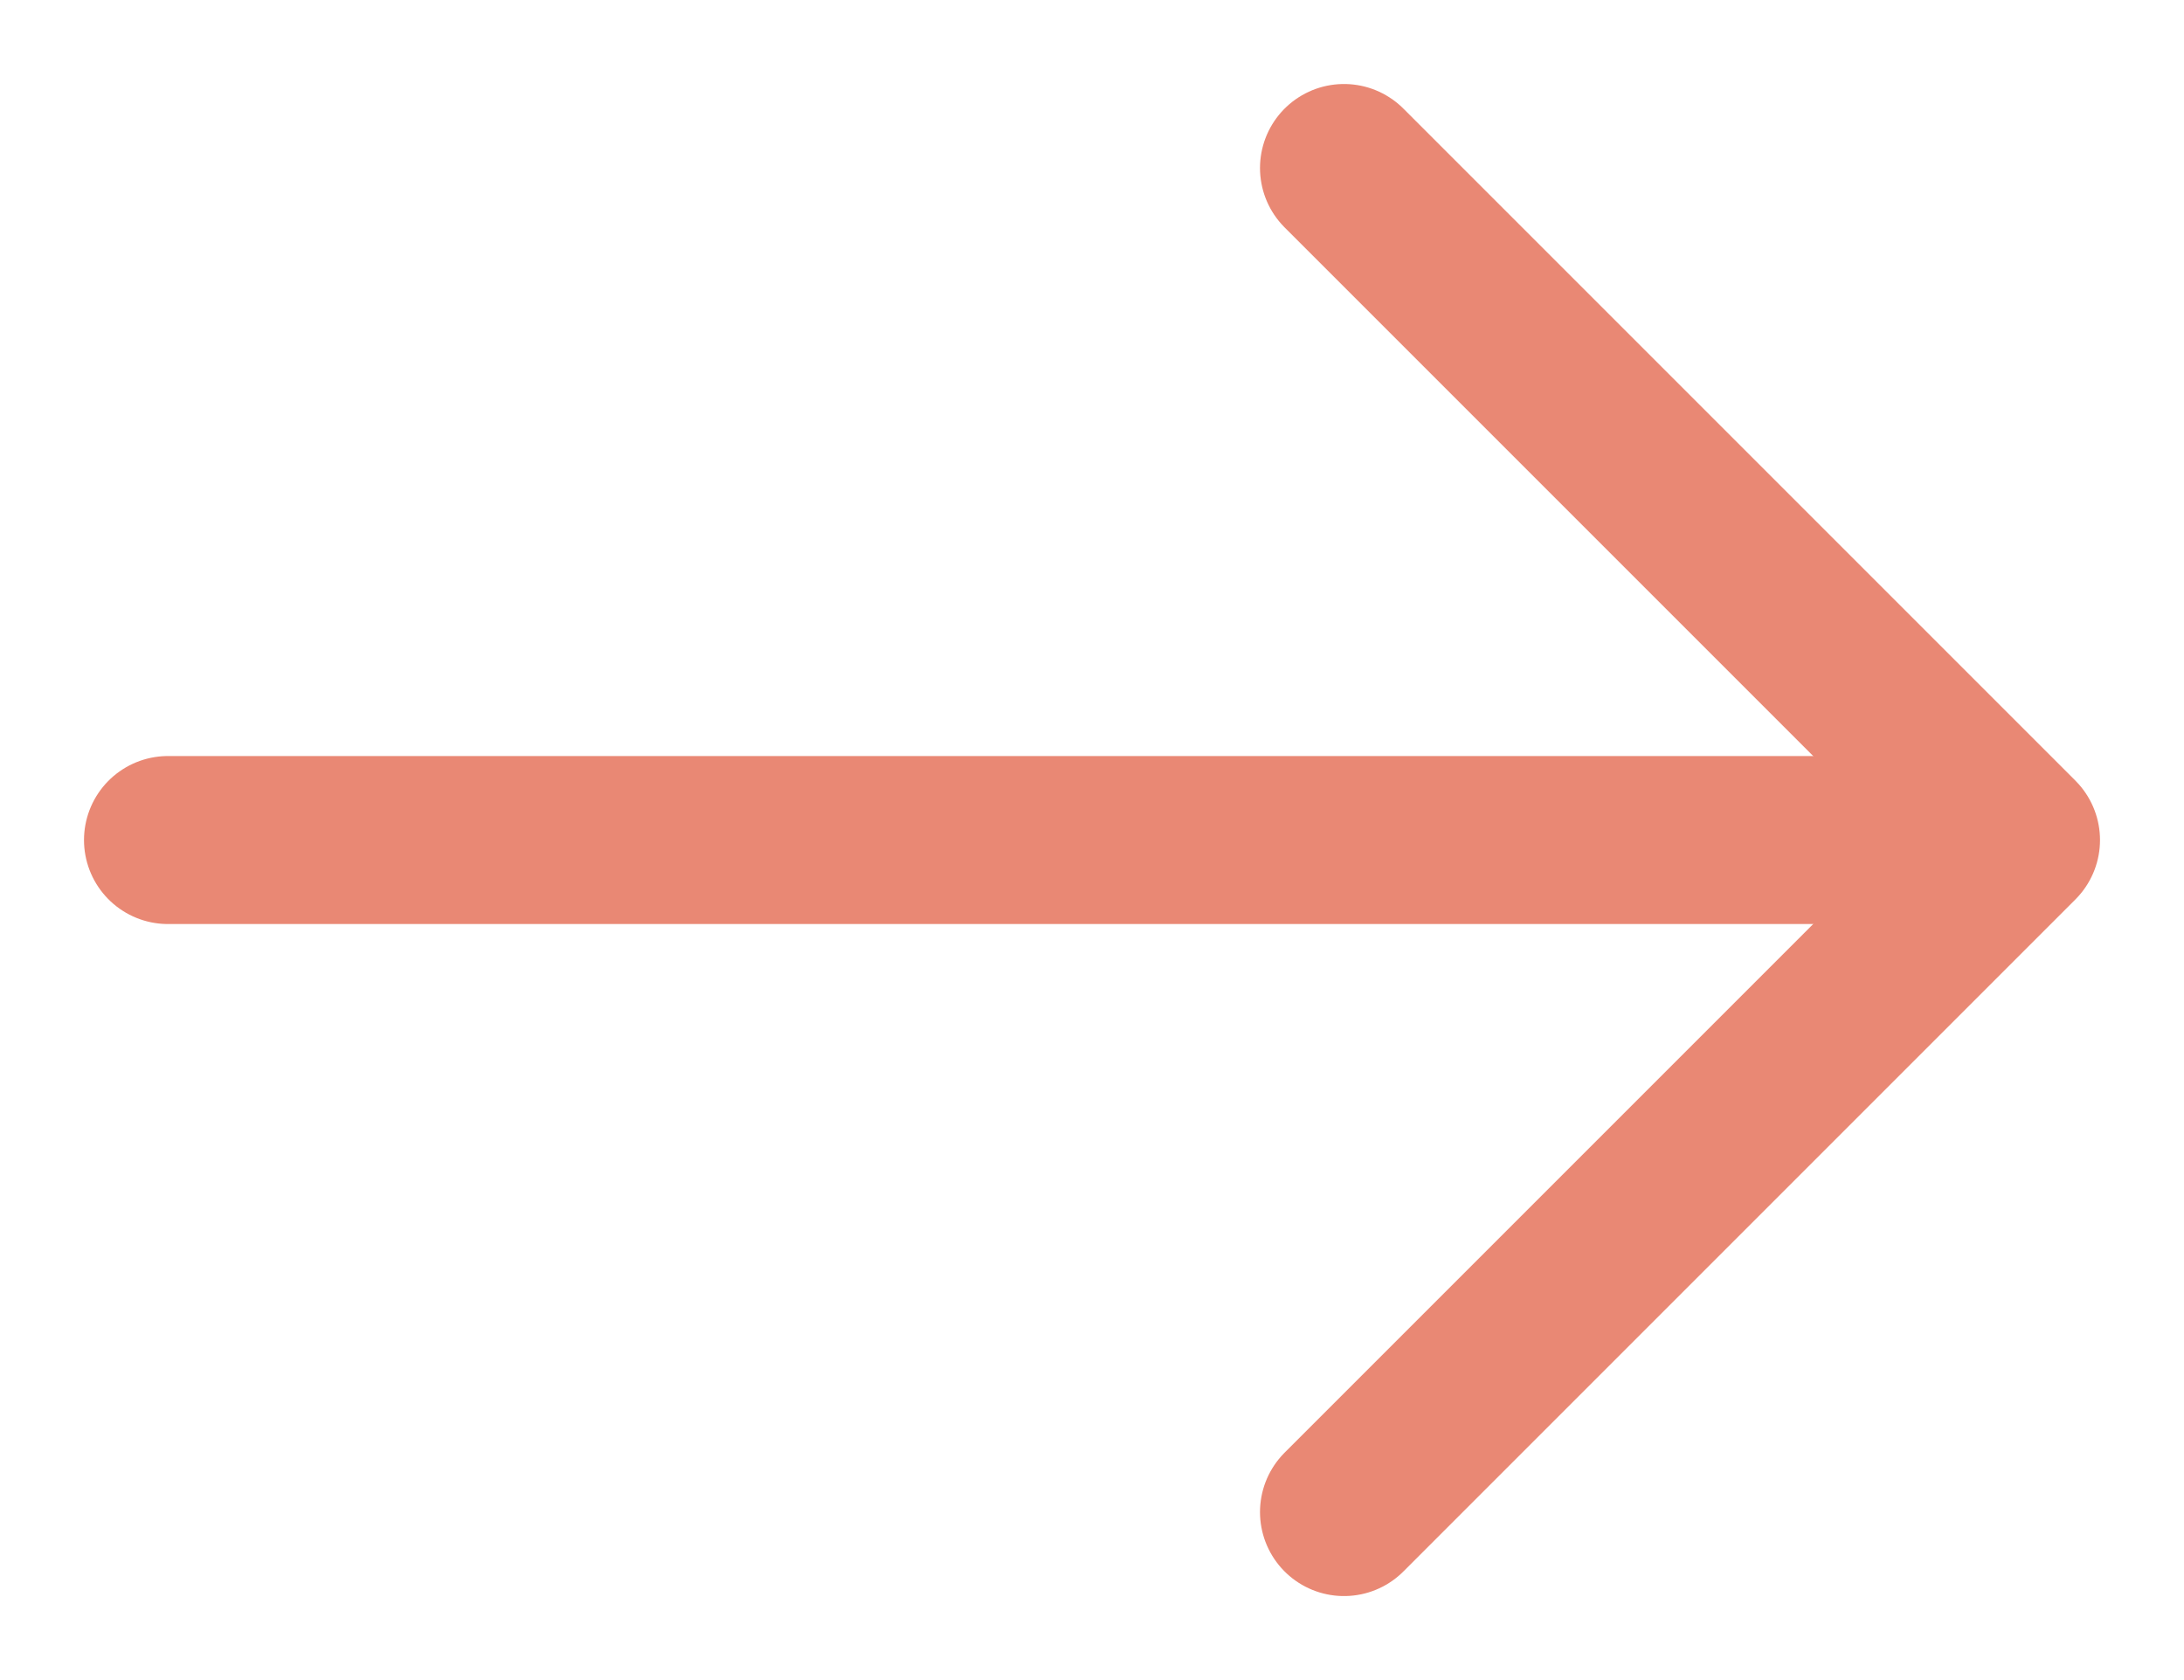
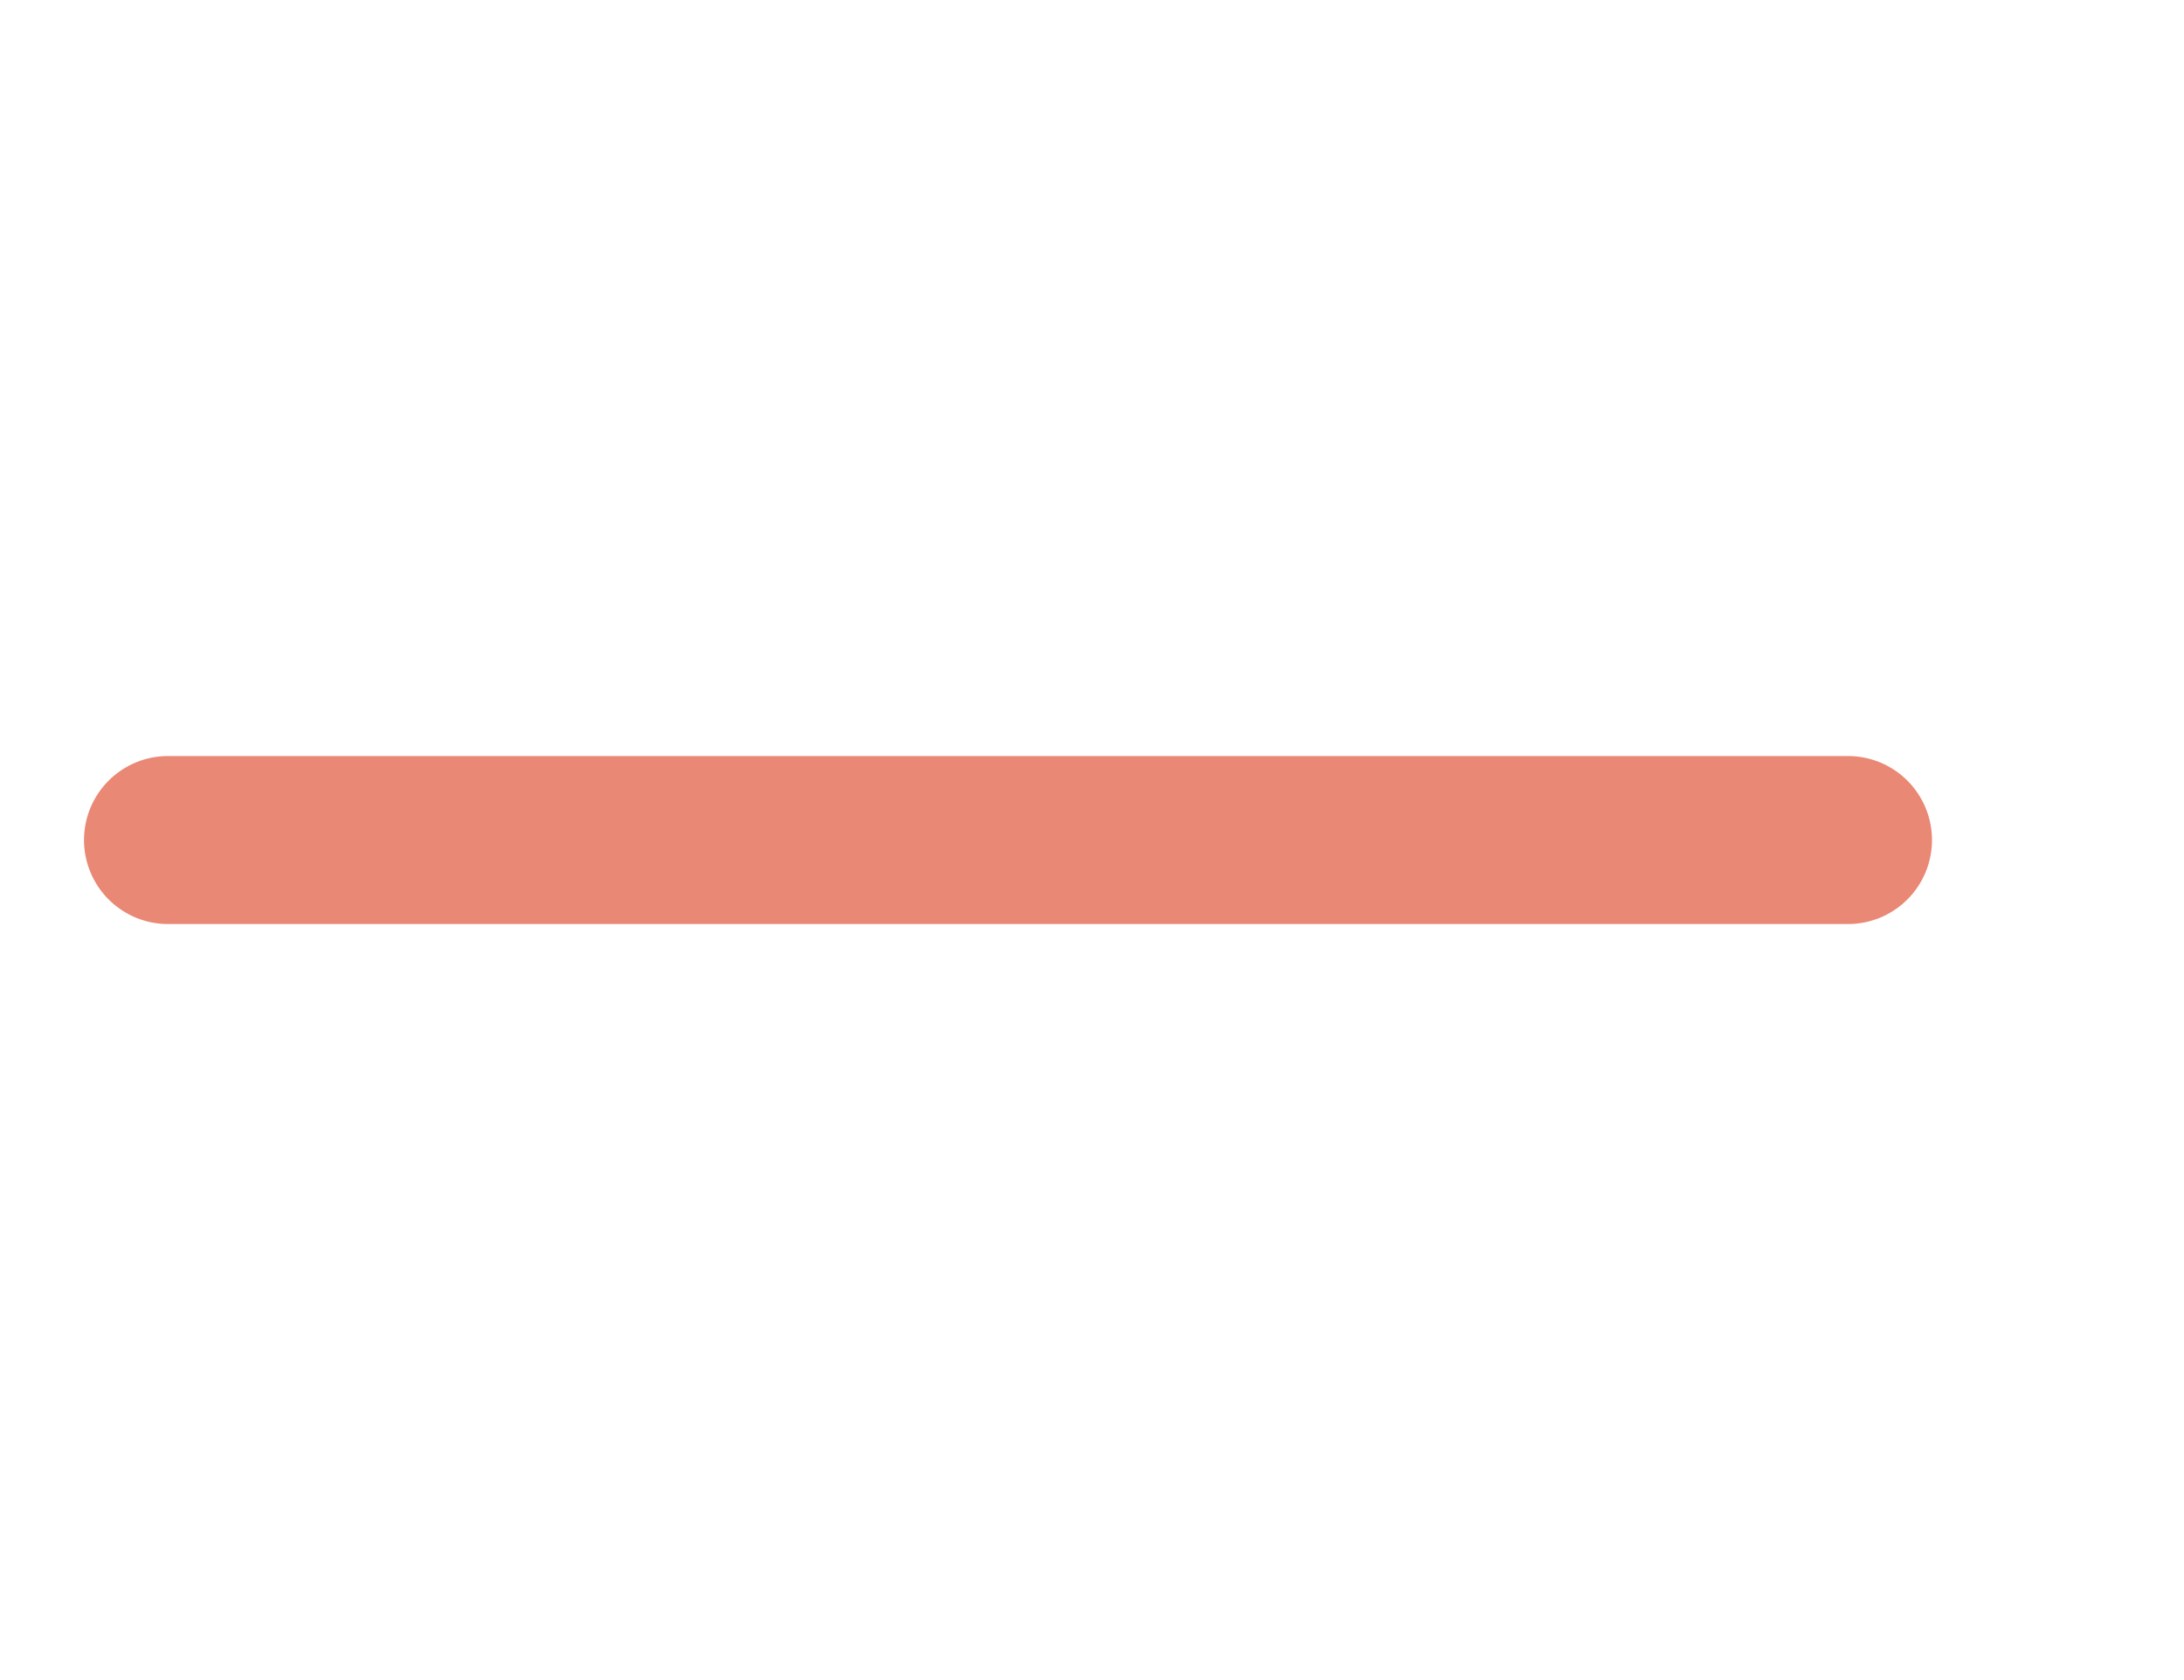
<svg xmlns="http://www.w3.org/2000/svg" width="13" height="10" viewBox="0 0 13 10" fill="none">
  <path d="M1 5L11 5" stroke="#e98874" stroke-linecap="round" />
-   <path d="M8 1L12 5L8 9" stroke="#e98874" stroke-linecap="round" stroke-linejoin="round" />
</svg>